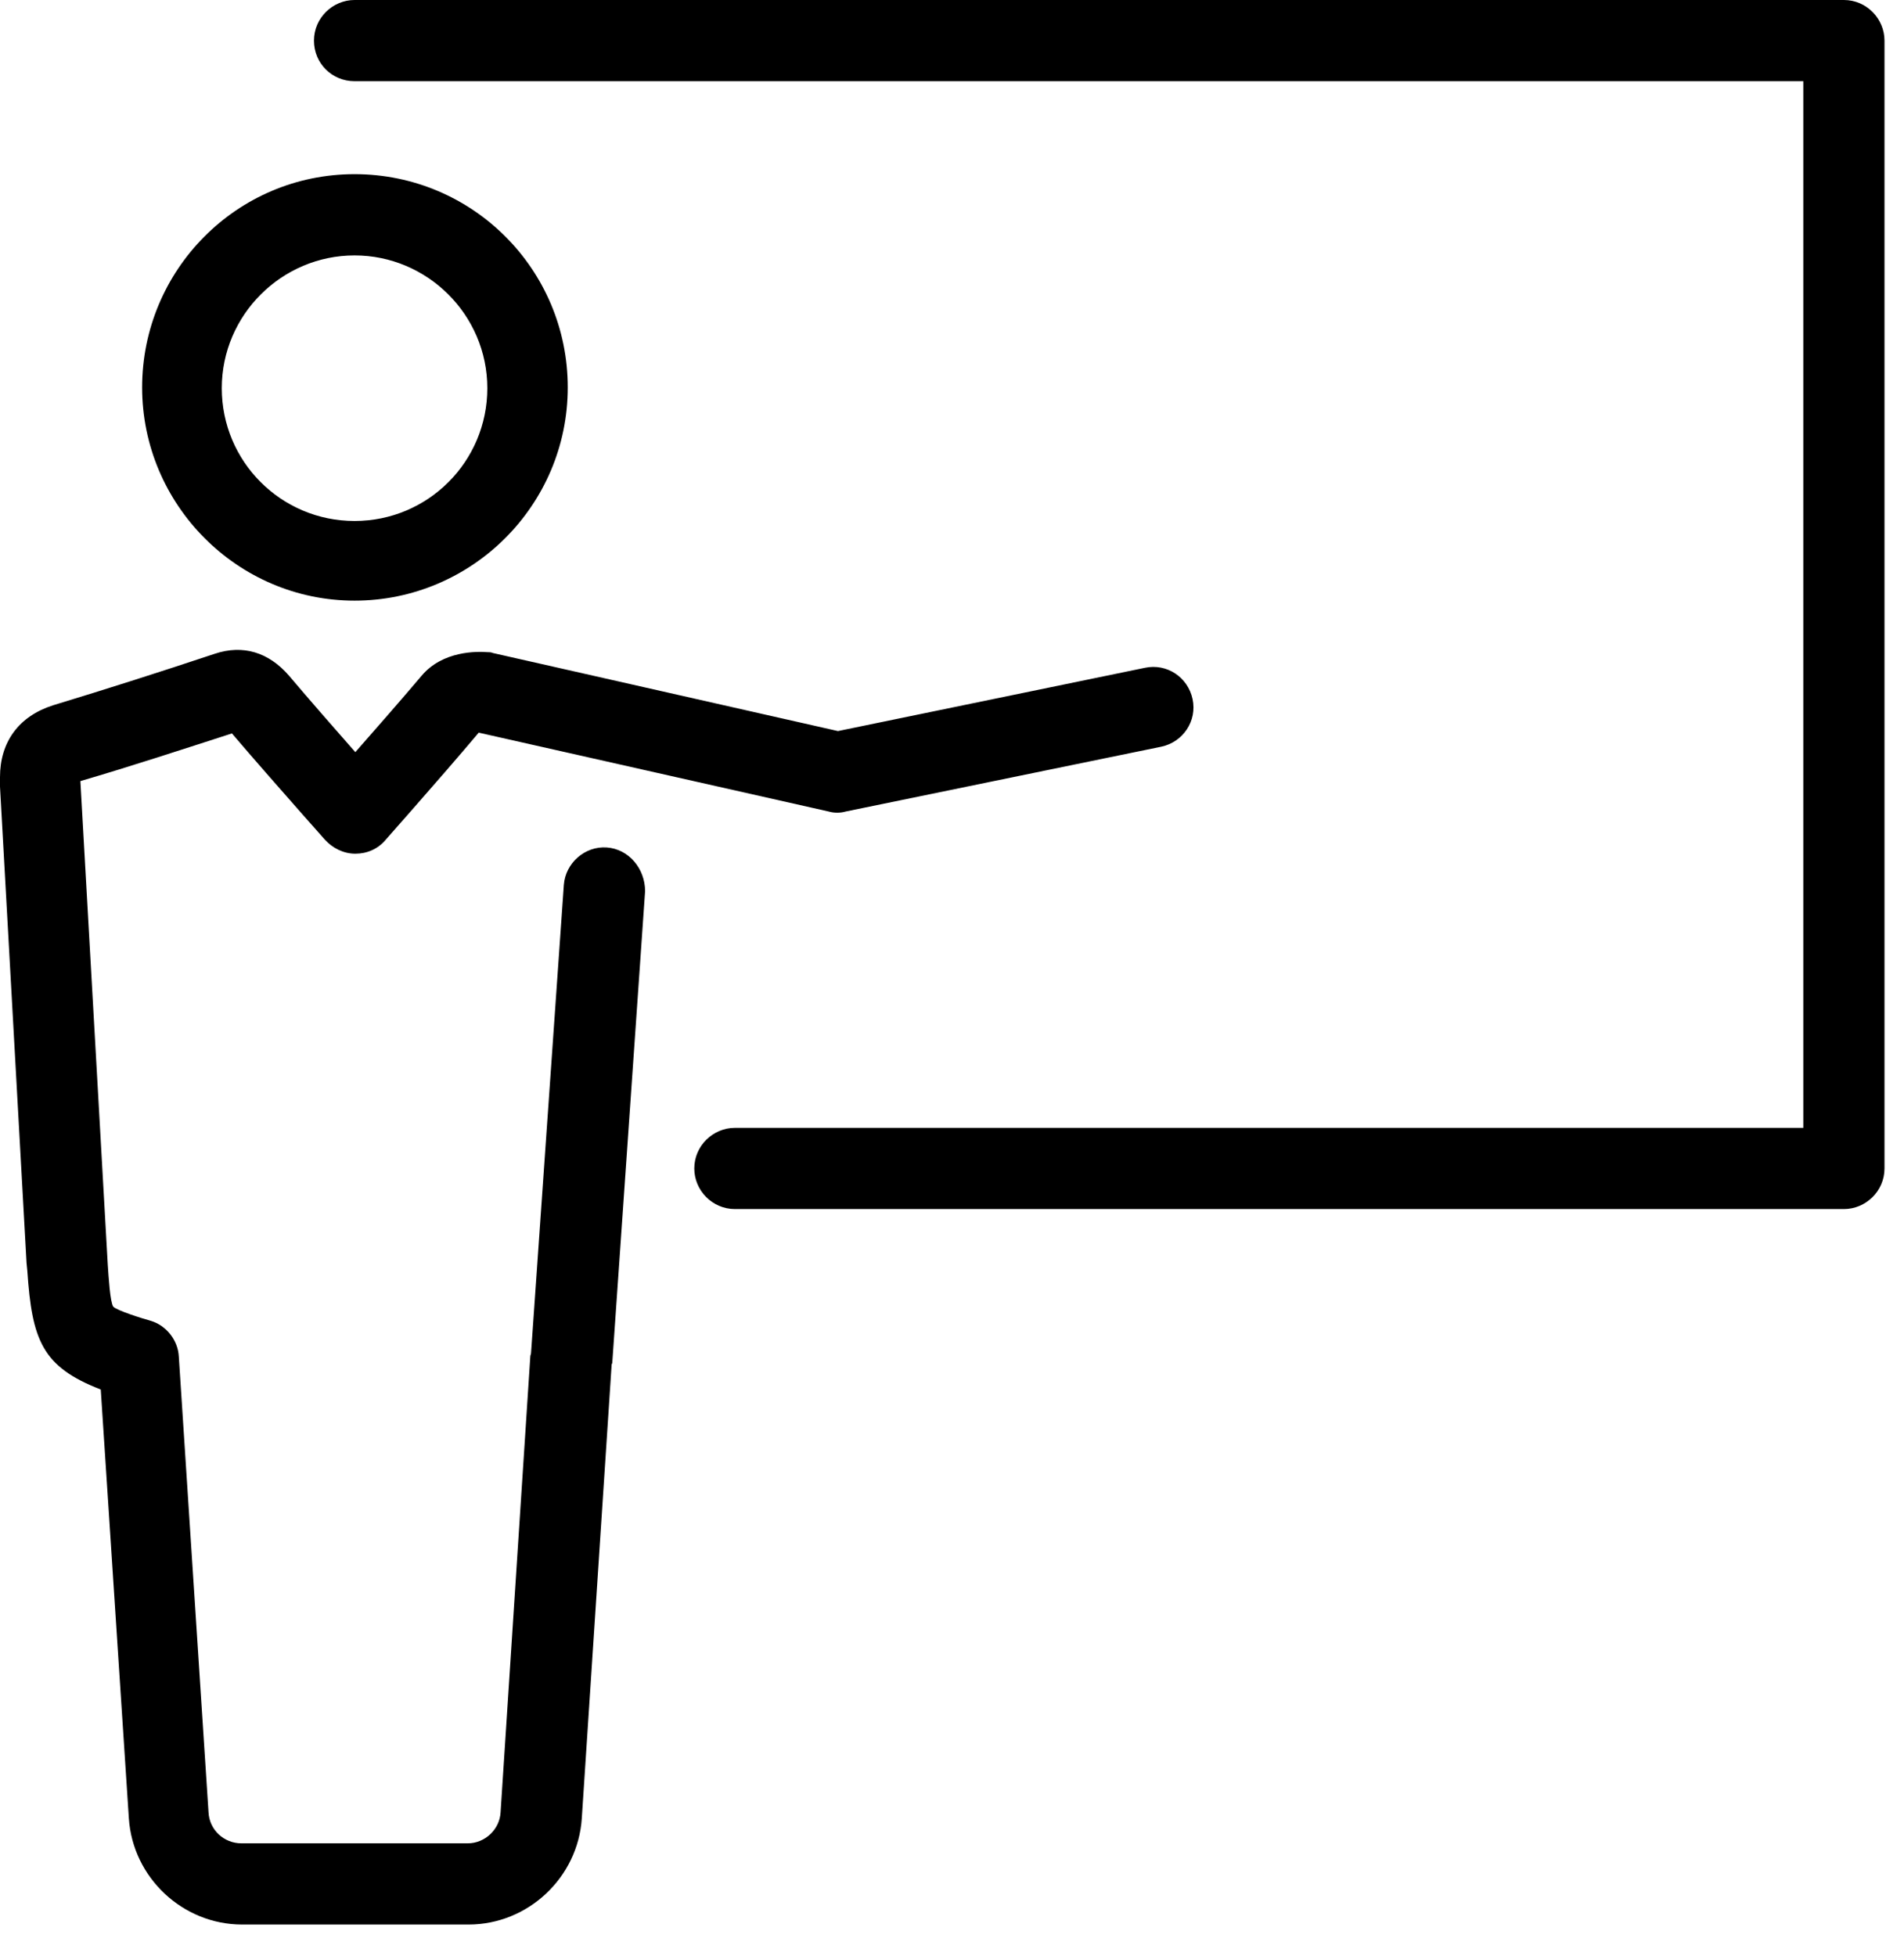
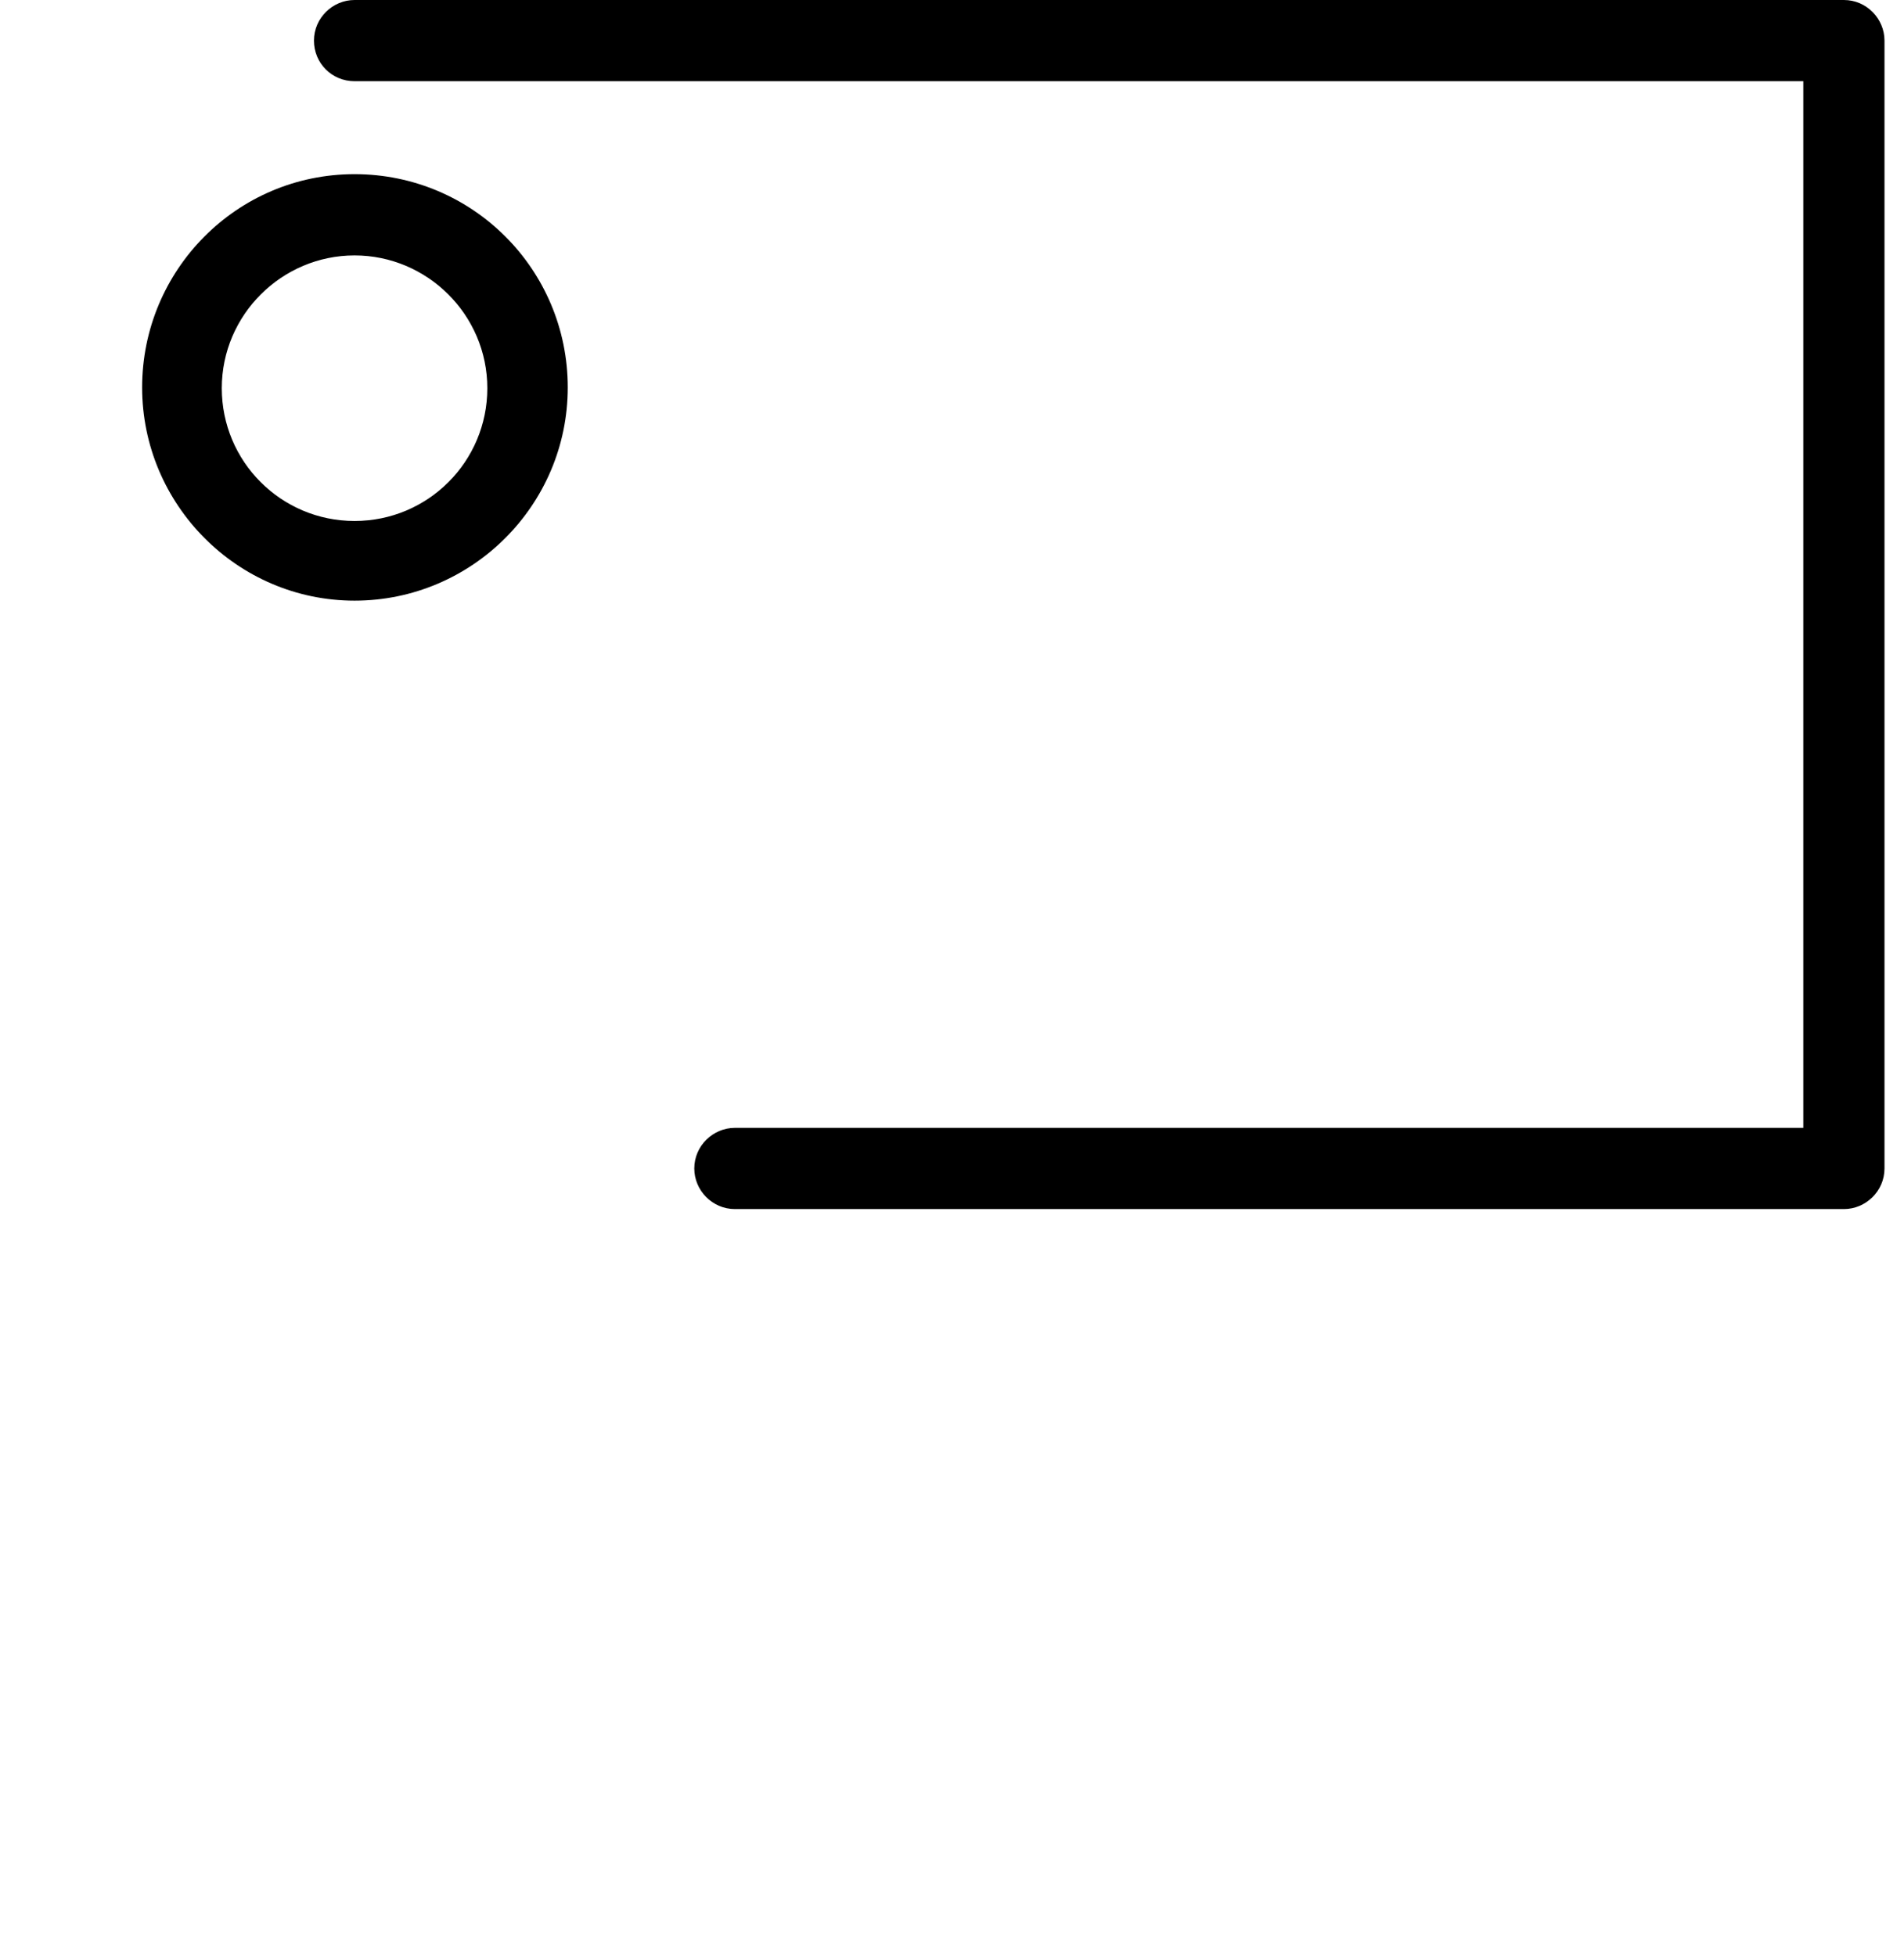
<svg xmlns="http://www.w3.org/2000/svg" width="37" height="38" viewBox="0 0 37 38" fill="none">
  <path d="M6.89 11.671C9.167 11.671 11.033 9.819 11.033 7.528C11.033 5.236 9.182 3.384 6.89 3.384C4.598 3.384 2.762 5.251 2.762 7.528C2.762 9.804 4.614 11.671 6.89 11.671ZM6.89 4.963C8.302 4.963 9.47 6.116 9.47 7.543C9.47 8.969 8.317 10.123 6.89 10.123C5.464 10.123 4.31 8.969 4.31 7.543C4.31 6.116 5.479 4.963 6.89 4.963Z" fill="black" />
-   <path d="M11.792 16.467C11.367 16.436 10.988 16.77 10.957 17.195L10.32 26.286C10.32 26.316 10.305 26.331 10.305 26.362L9.728 35.21C9.713 35.544 9.425 35.817 9.091 35.817H4.69C4.356 35.817 4.067 35.559 4.052 35.21L3.475 26.362C3.46 26.043 3.233 25.755 2.929 25.664C2.762 25.618 2.276 25.466 2.201 25.39C2.14 25.299 2.11 24.814 2.094 24.571L1.563 15.192V15.177C2.55 14.888 3.521 14.569 4.507 14.251C4.948 14.767 5.388 15.268 5.843 15.784L6.313 16.315C6.465 16.482 6.678 16.588 6.905 16.588C7.133 16.588 7.345 16.497 7.497 16.315L8.044 15.693C8.484 15.192 8.893 14.721 9.303 14.236L16.102 15.768C16.209 15.799 16.33 15.799 16.436 15.768L22.567 14.509C22.992 14.418 23.266 14.008 23.175 13.583C23.084 13.158 22.674 12.885 22.249 12.976L16.284 14.205L9.576 12.688C9.546 12.672 9.501 12.672 9.47 12.672C9.273 12.657 8.605 12.642 8.195 13.128C7.77 13.629 7.345 14.114 6.905 14.615C6.465 14.114 6.04 13.629 5.615 13.128C5.221 12.672 4.72 12.521 4.174 12.703C3.126 13.052 2.079 13.386 1.032 13.704C0.364 13.917 0 14.418 0 15.101C0 15.146 0 15.268 0 15.283L0.516 24.541L0.531 24.692C0.622 26.043 0.82 26.559 1.958 26.999L2.504 35.331C2.58 36.484 3.551 37.395 4.705 37.395H9.106C10.259 37.395 11.231 36.484 11.306 35.331L11.883 26.559C11.883 26.529 11.883 26.514 11.898 26.483L12.536 17.317C12.536 16.876 12.217 16.497 11.792 16.467Z" fill="black" />
  <path d="M35.832 0H6.89C6.465 0 6.101 0.349 6.101 0.789C6.101 1.229 6.45 1.578 6.89 1.578H35.043V21.915H14.281C13.856 21.915 13.492 22.264 13.492 22.704C13.492 23.129 13.841 23.493 14.281 23.493H35.832C36.257 23.493 36.621 23.144 36.621 22.704V0.789C36.621 0.364 36.272 0 35.832 0Z" fill="black" />
</svg>